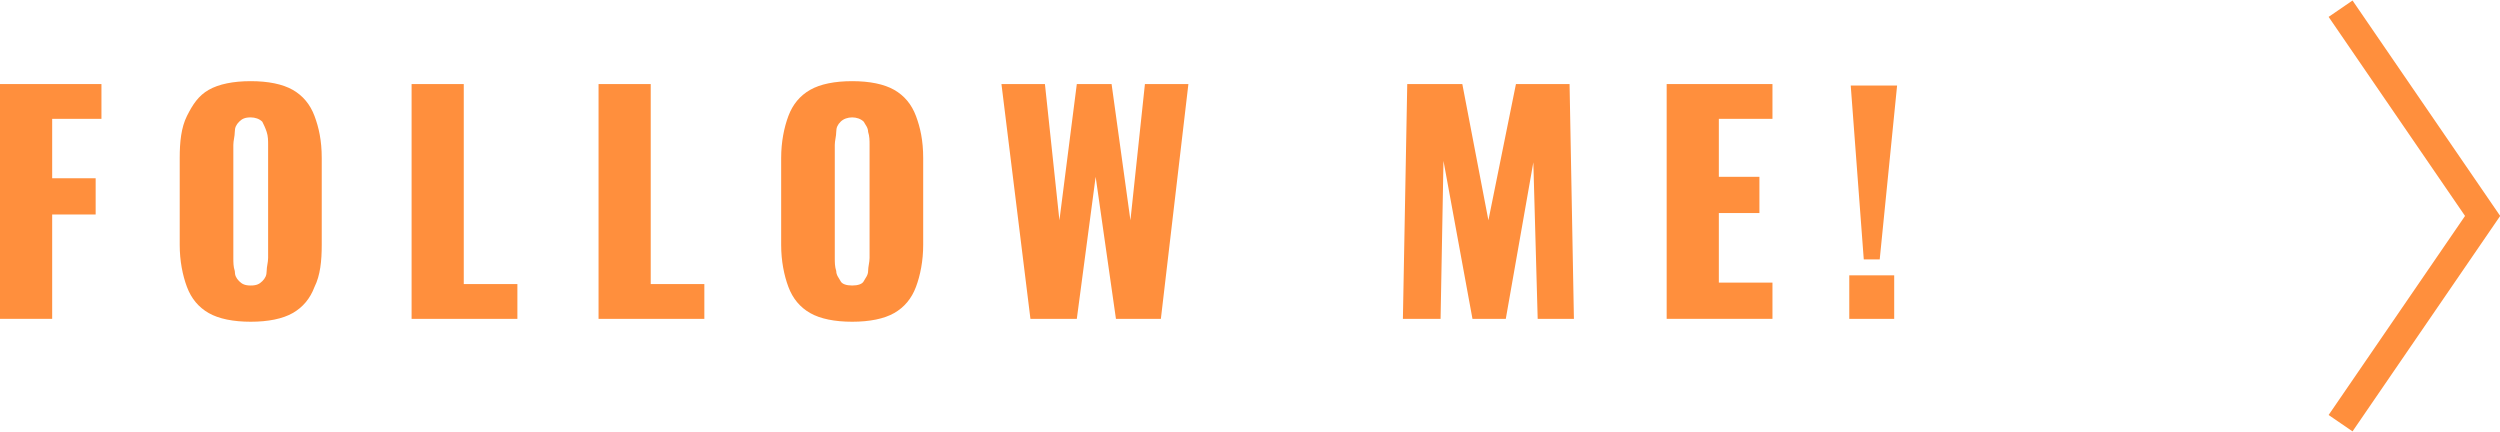
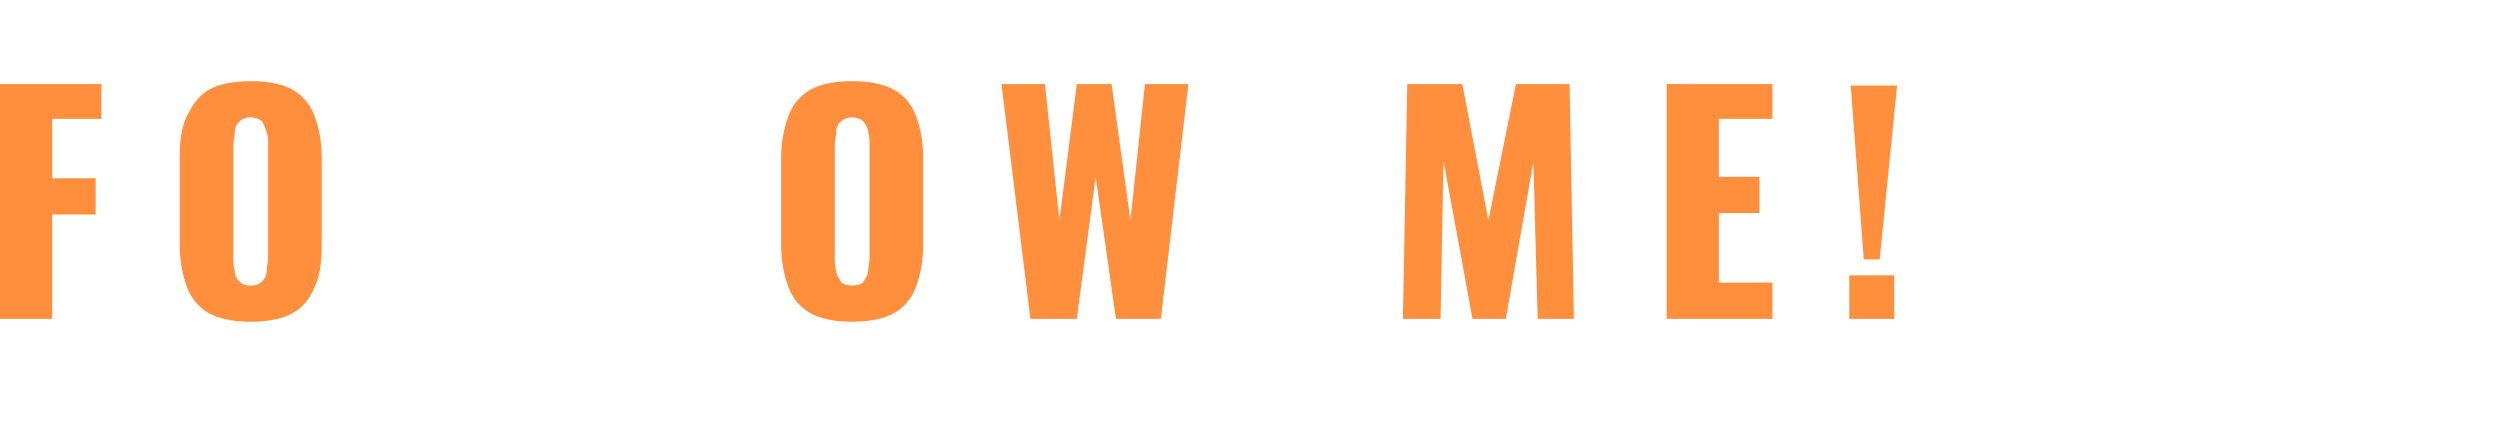
<svg xmlns="http://www.w3.org/2000/svg" version="1.1" id="b" x="0px" y="0px" viewBox="0 0 172.5 29.8" style="enable-background:new 0 0 172.5 29.8;" xml:space="preserve">
  <style type="text/css">
	.st0{fill:#FF8F3D;}
	.st1{fill:none;stroke:#FF8F3D;stroke-width:2;stroke-miterlimit:10;}
</style>
  <g>
    <path class="st0" d="M0,22V5.8h7v2.4H3.6v4.1h3v2.5h-3V22H0z" />
    <path class="st0" d="M17.3,22.2c-1.2,0-2.2-0.2-2.9-0.6s-1.2-1-1.5-1.8c-0.3-0.8-0.5-1.8-0.5-2.9v-6c0-1.1,0.1-2.1,0.5-2.9   s0.8-1.4,1.5-1.8s1.7-0.6,2.9-0.6s2.2,0.2,2.9,0.6s1.2,1,1.5,1.8c0.3,0.8,0.5,1.7,0.5,2.9v6c0,1.1-0.1,2.1-0.5,2.9   c-0.3,0.8-0.8,1.4-1.5,1.8C19.5,22,18.5,22.2,17.3,22.2z M17.3,19.7c0.4,0,0.6-0.1,0.8-0.3s0.3-0.4,0.3-0.7c0-0.3,0.1-0.6,0.1-0.9   V10c0-0.3,0-0.6-0.1-0.9s-0.2-0.5-0.3-0.7c-0.2-0.2-0.5-0.3-0.8-0.3c-0.4,0-0.6,0.1-0.8,0.3s-0.3,0.4-0.3,0.7s-0.1,0.6-0.1,0.9v7.8   c0,0.3,0,0.6,0.1,0.9c0,0.3,0.1,0.5,0.3,0.7C16.7,19.6,16.9,19.7,17.3,19.7z" />
-     <path class="st0" d="M28.4,22V5.8H32v13.8h3.7V22C35.7,22,28.4,22,28.4,22z" />
-     <path class="st0" d="M41.3,22V5.8h3.6v13.8h3.7V22H41.3z" />
    <path class="st0" d="M58.8,22.2c-1.2,0-2.2-0.2-2.9-0.6s-1.2-1-1.5-1.8s-0.5-1.8-0.5-2.9v-6c0-1.1,0.2-2.1,0.5-2.9   c0.3-0.8,0.8-1.4,1.5-1.8s1.7-0.6,2.9-0.6s2.2,0.2,2.9,0.6s1.2,1,1.5,1.8c0.3,0.8,0.5,1.7,0.5,2.9v6c0,1.1-0.2,2.1-0.5,2.9   c-0.3,0.8-0.8,1.4-1.5,1.8S60,22.2,58.8,22.2z M58.8,19.7c0.4,0,0.7-0.1,0.8-0.3s0.3-0.4,0.3-0.7c0-0.3,0.1-0.6,0.1-0.9V10   c0-0.3,0-0.6-0.1-0.9c0-0.3-0.2-0.5-0.3-0.7c-0.2-0.2-0.5-0.3-0.8-0.3c-0.3,0-0.6,0.1-0.8,0.3s-0.3,0.4-0.3,0.7s-0.1,0.6-0.1,0.9   v7.8c0,0.3,0,0.6,0.1,0.9c0,0.3,0.2,0.5,0.3,0.7C58.1,19.6,58.4,19.7,58.8,19.7z" />
    <path class="st0" d="M71.1,22l-2-16.2h3l1,9.4l1.2-9.4h2.4l1.3,9.4l1-9.4h3L80.1,22H77l-1.4-9.8L74.3,22C74.3,22,71.1,22,71.1,22z" />
    <path class="st0" d="M96.8,22l0.3-16.2h3.8l1.8,9.4l1.9-9.4h3.7l0.3,16.2h-2.5l-0.3-10.8L103.9,22h-2.3l-2-10.9L99.4,22H96.8   L96.8,22z" />
    <path class="st0" d="M115,22V5.8h7.3v2.4h-3.7v4h2.8v2.5h-2.8v4.8h3.7V22H115z" />
    <path class="st0" d="M127.6,22v-3h3.1v3C130.7,22,127.6,22,127.6,22z M128.6,17.9l-0.9-12h3.2l-1.2,12H128.6L128.6,17.9z" />
  </g>
-   <polyline class="st1" points="161.5,0.6 171.3,14.9 161.5,29.2 " />
</svg>